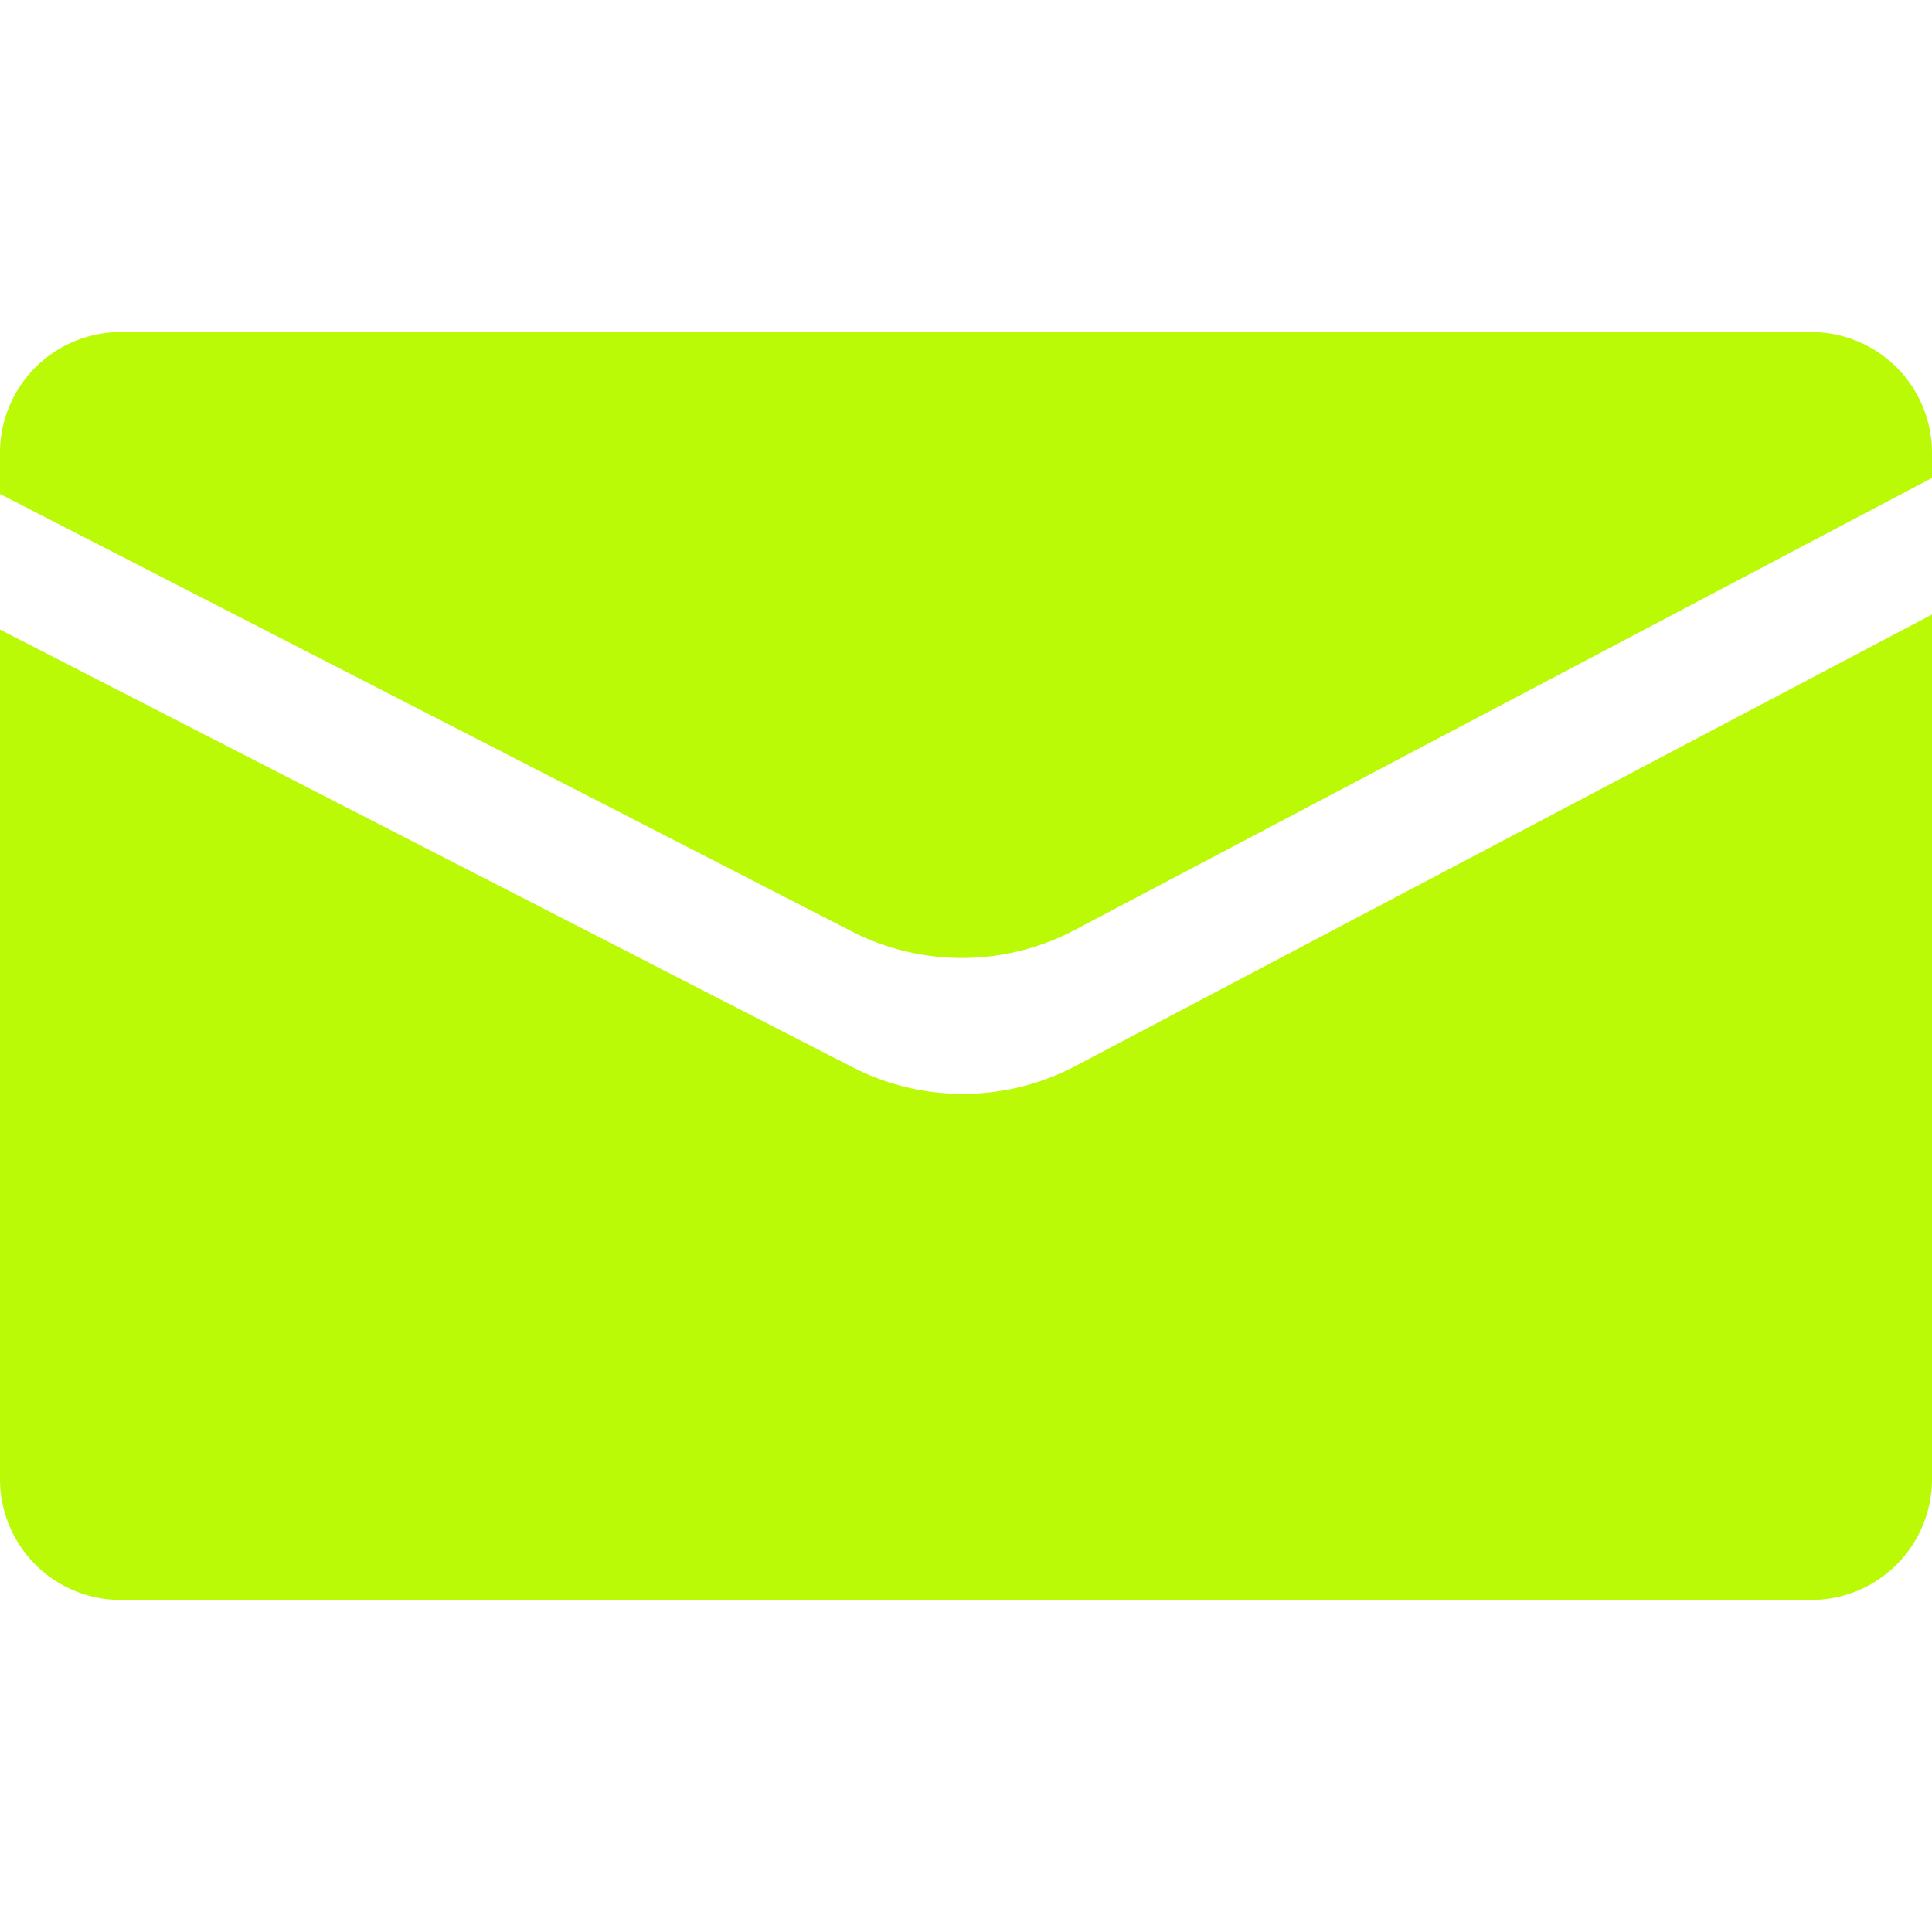
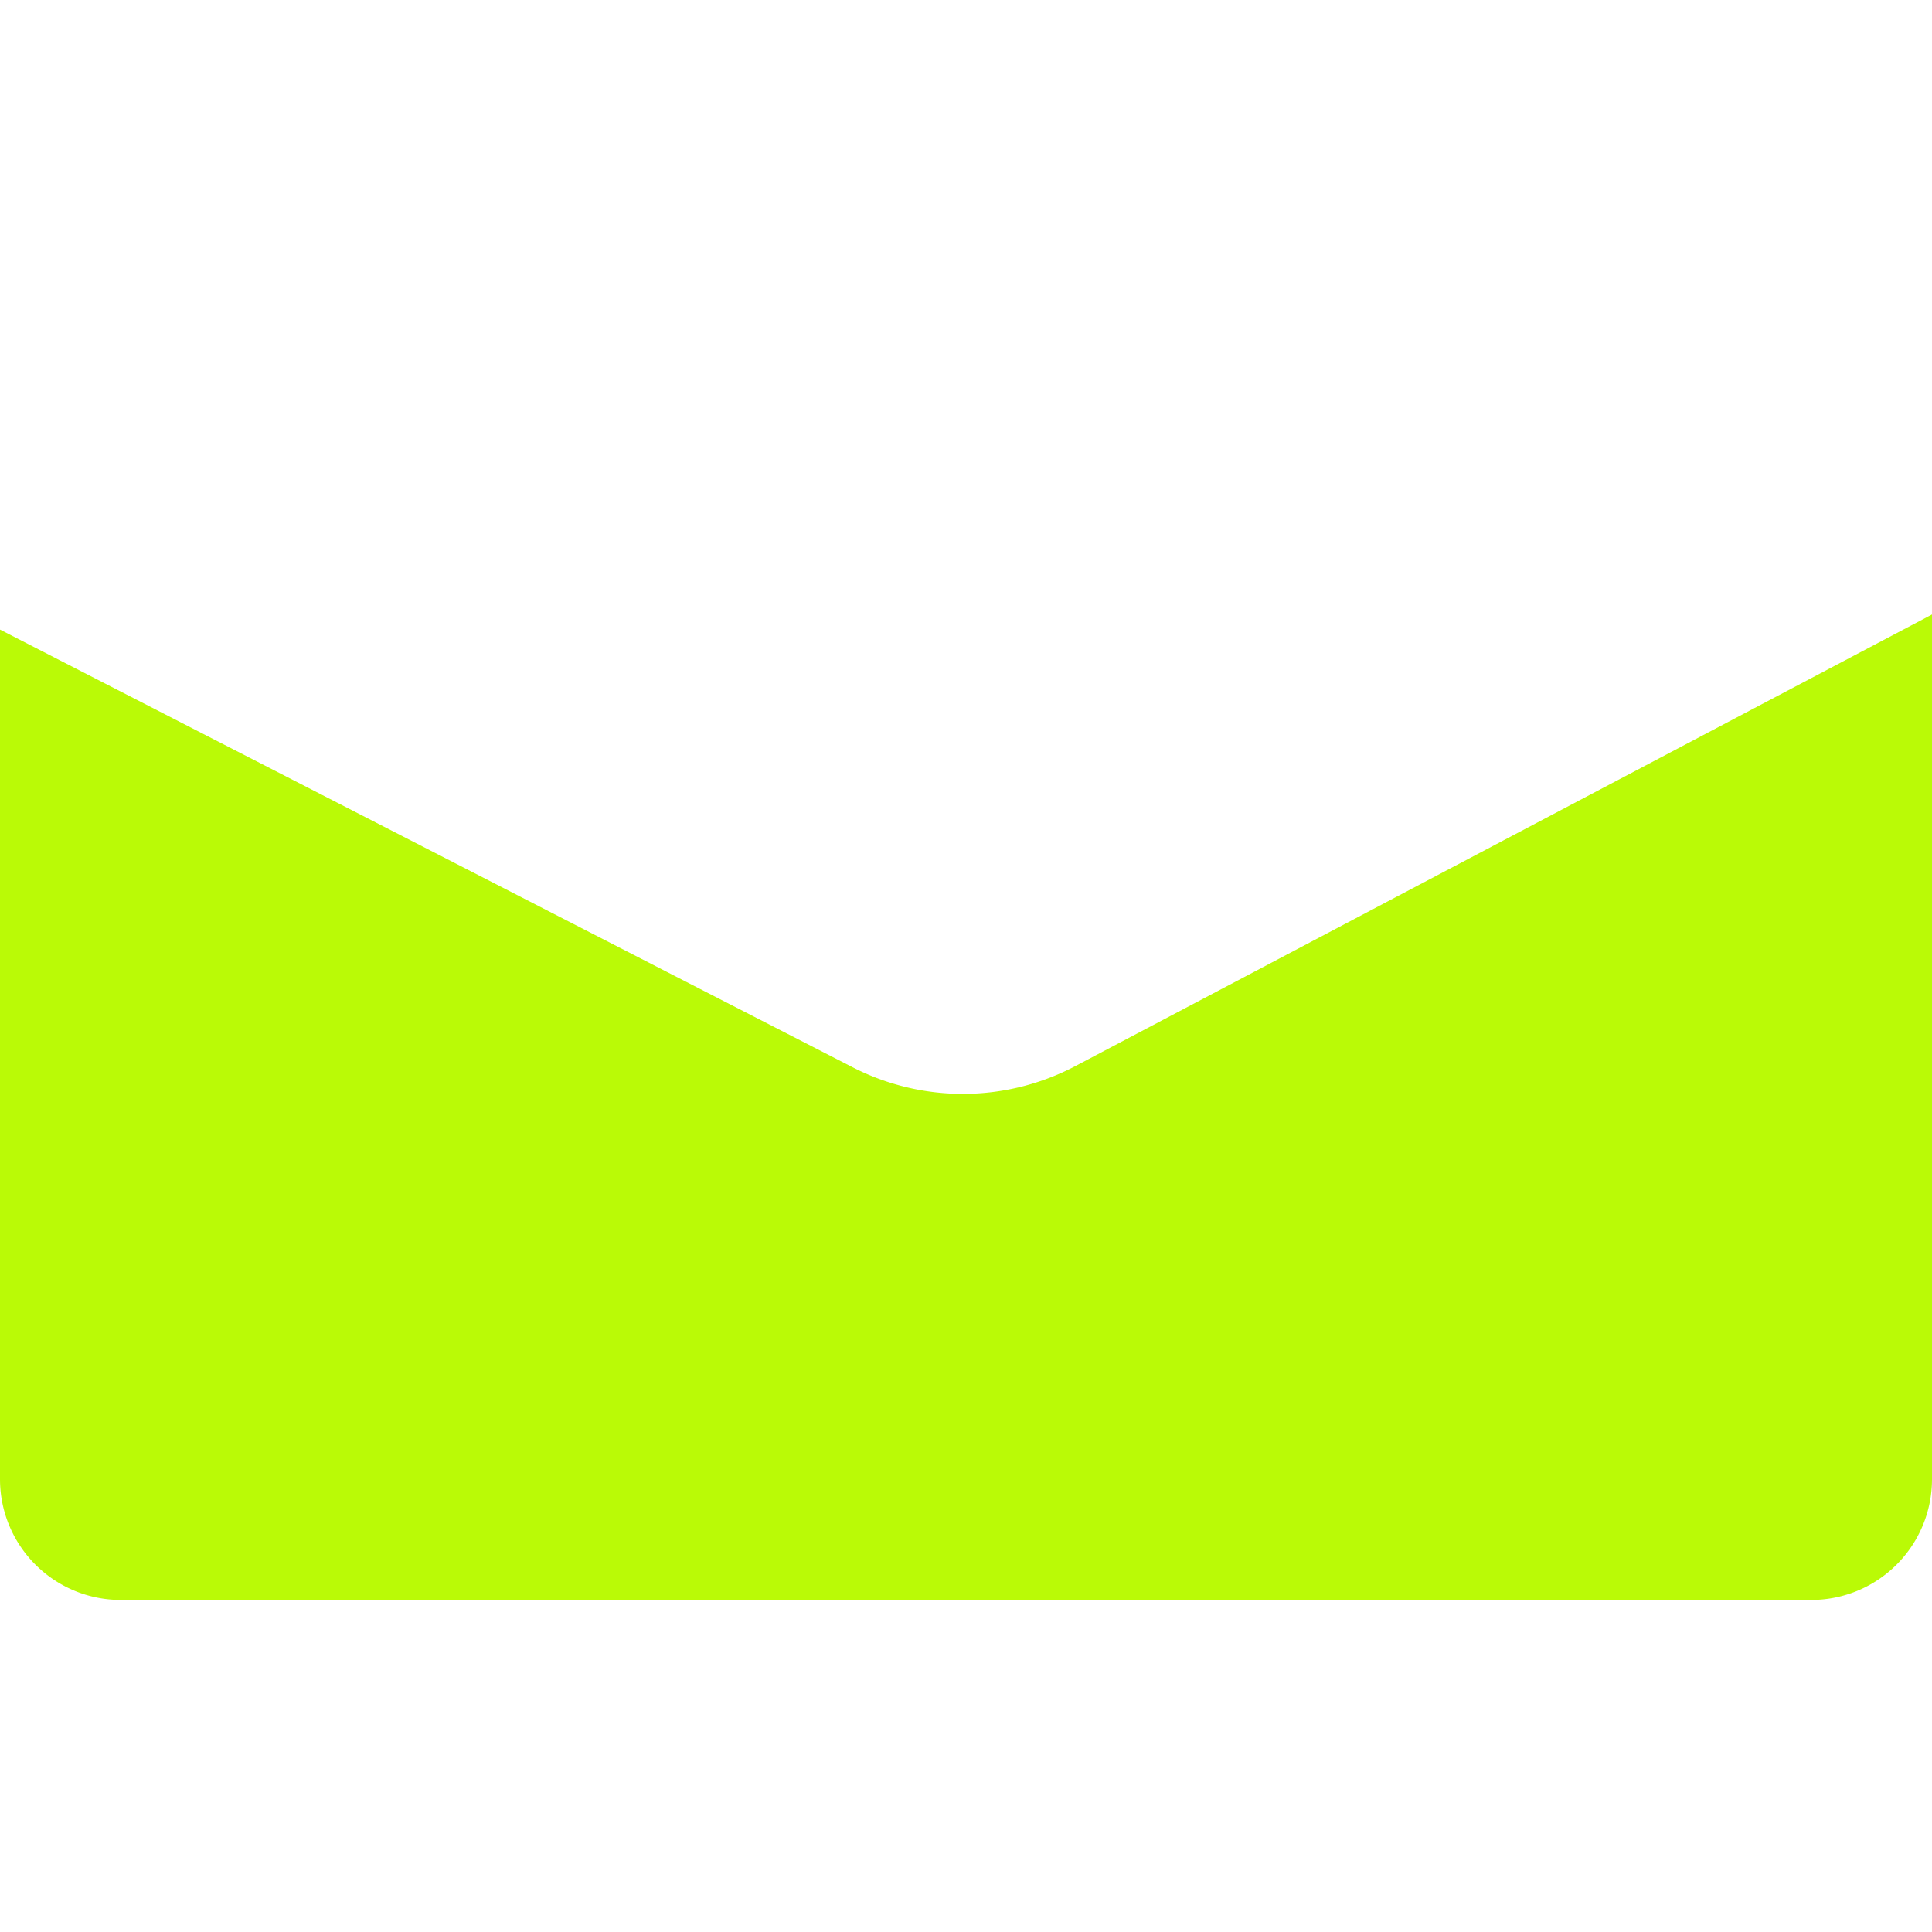
<svg xmlns="http://www.w3.org/2000/svg" width="16" height="16" viewBox="0 0 16 16">
  <defs>
    <style>.a{fill:#ebebeb;opacity:0;}.b{fill:#bafa06;}</style>
  </defs>
  <g transform="translate(-260 -567)">
    <rect class="a" width="16" height="16" transform="translate(260 567)" />
    <g transform="translate(260 569.75)">
-       <path class="b" d="M16.5,177v.208l-7.1,3.744a2,2,0,0,1-1.847.011L.5,177.341V177a1,1,0,0,1,1-1h14A1,1,0,0,1,16.5,177Z" transform="translate(-0.5 -176)" />
      <path class="b" d="M16.5,325.7v7.161a1,1,0,0,1-1,1H1.5a1,1,0,0,1-1-1v-7.036l7.062,3.625a2,2,0,0,0,1.845-.011Z" transform="translate(-0.5 -323.361)" />
    </g>
  </g>
</svg>